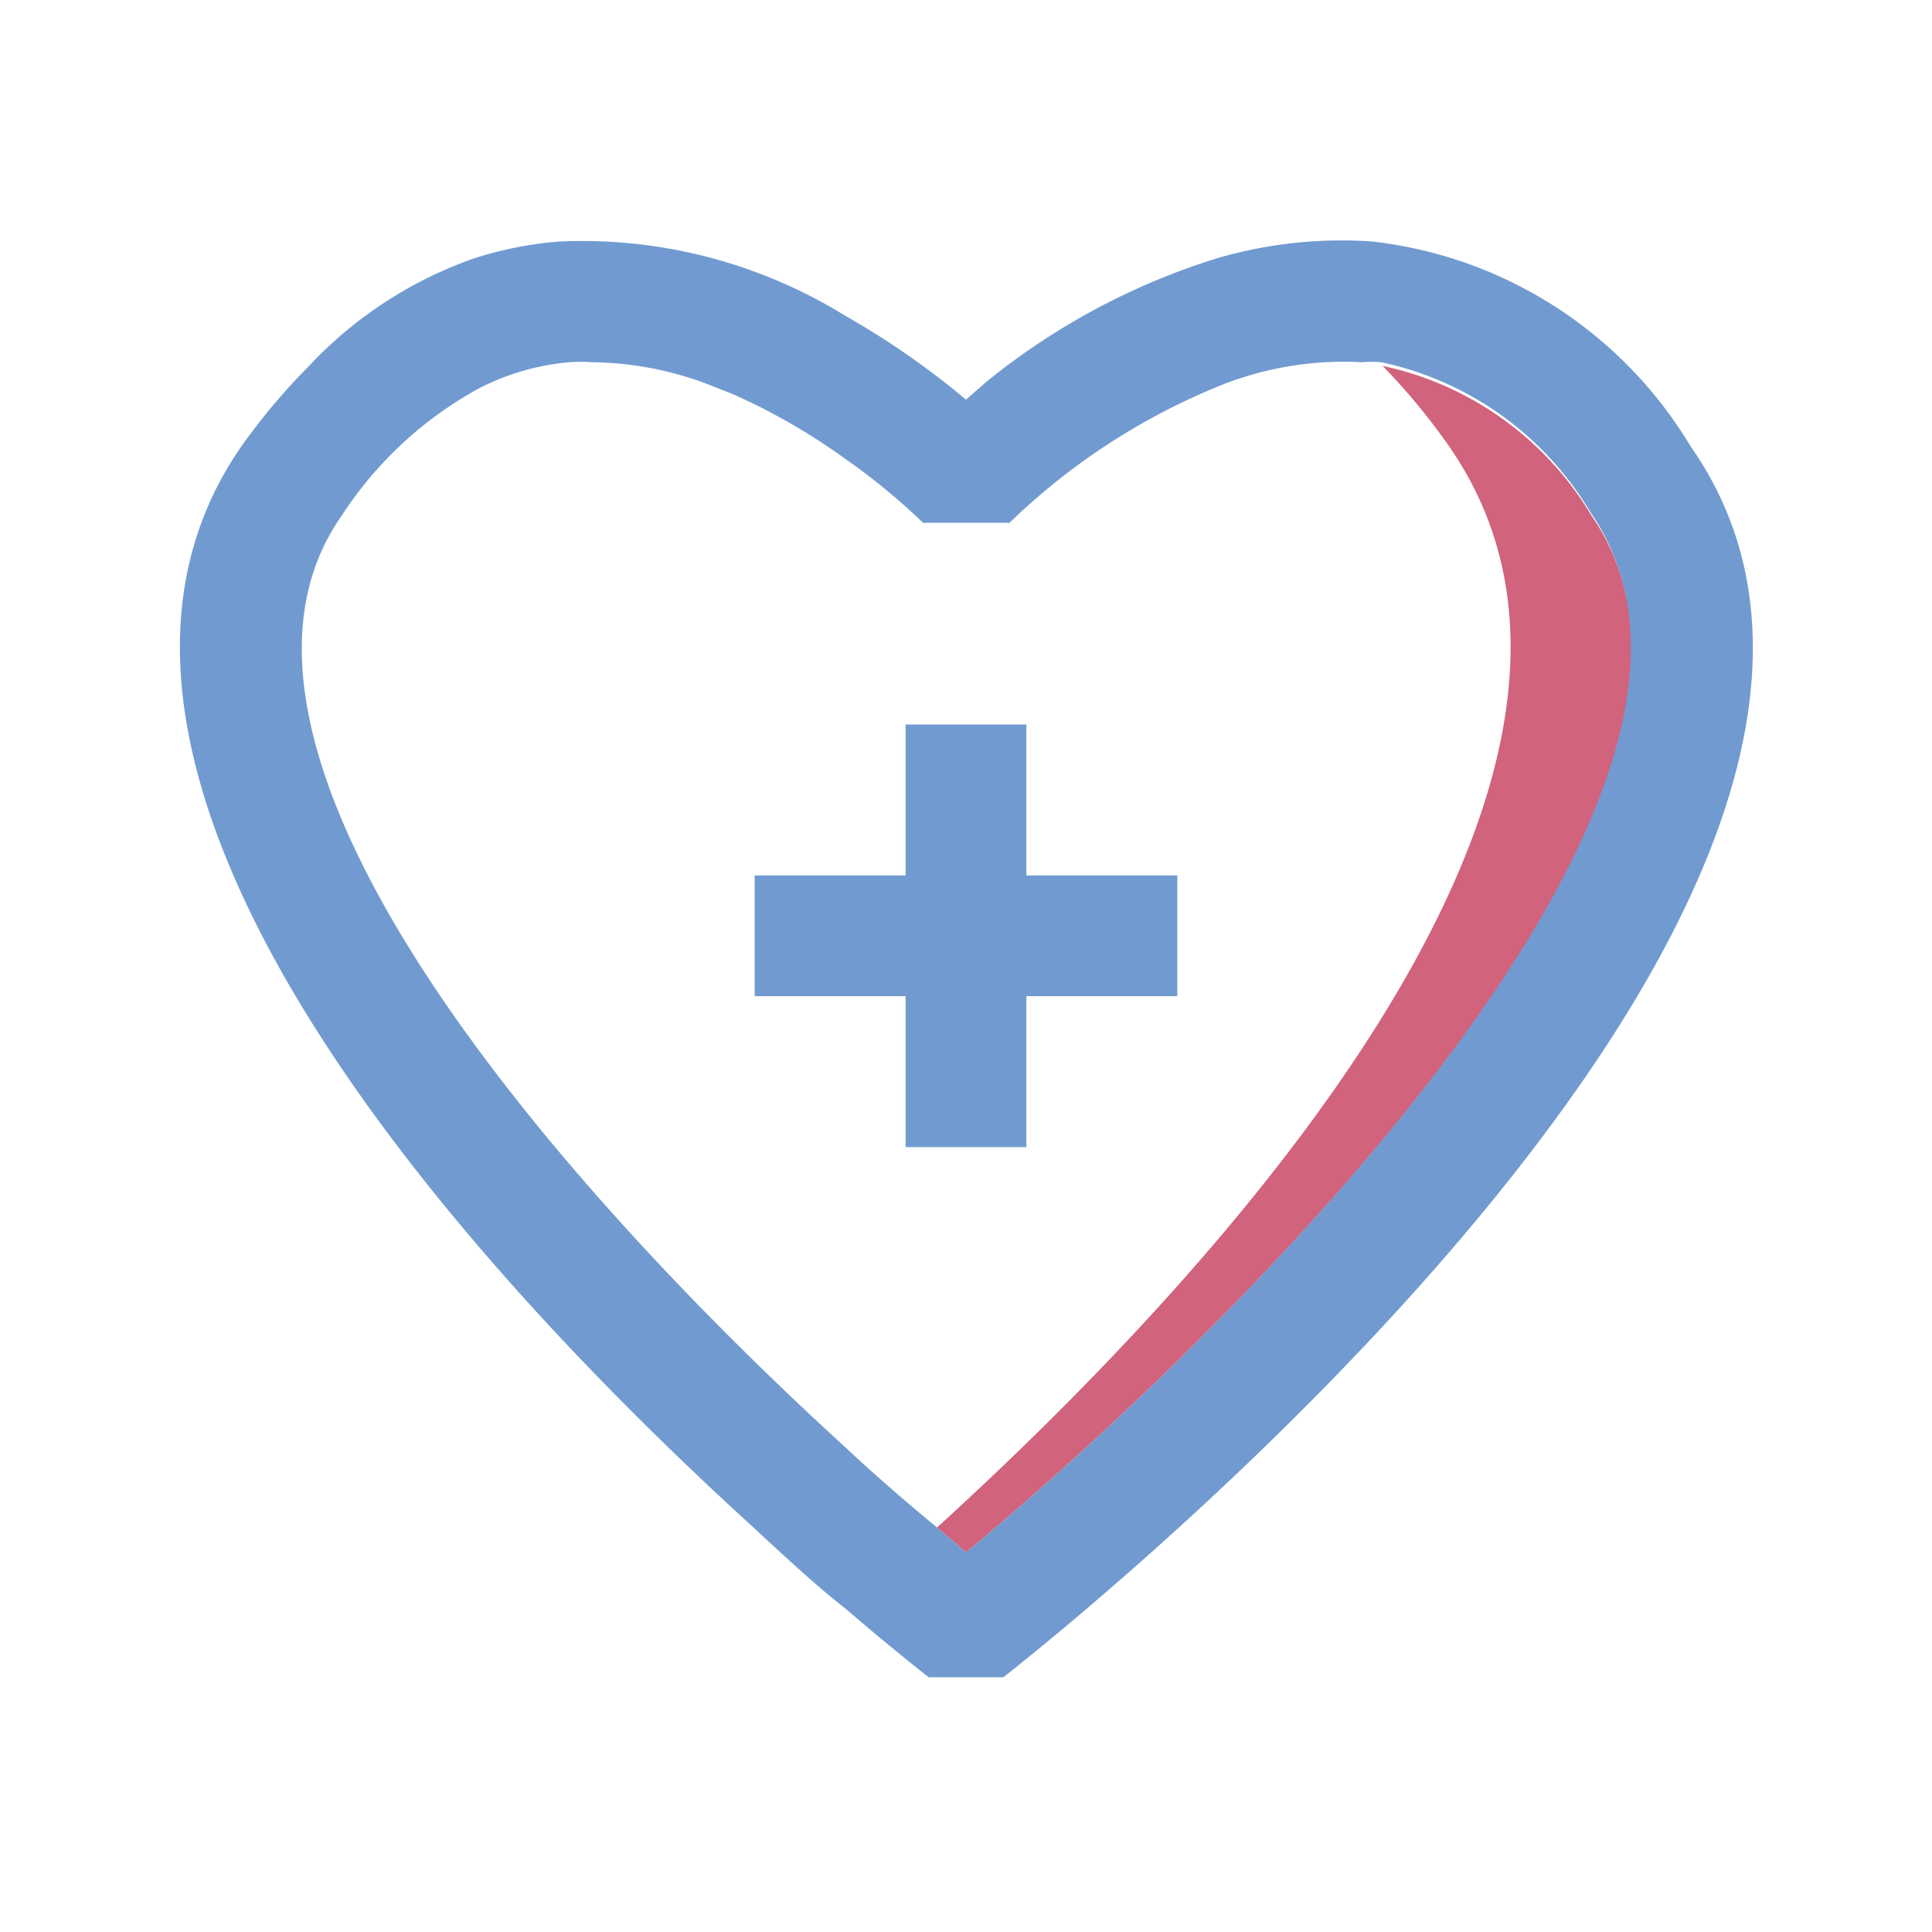
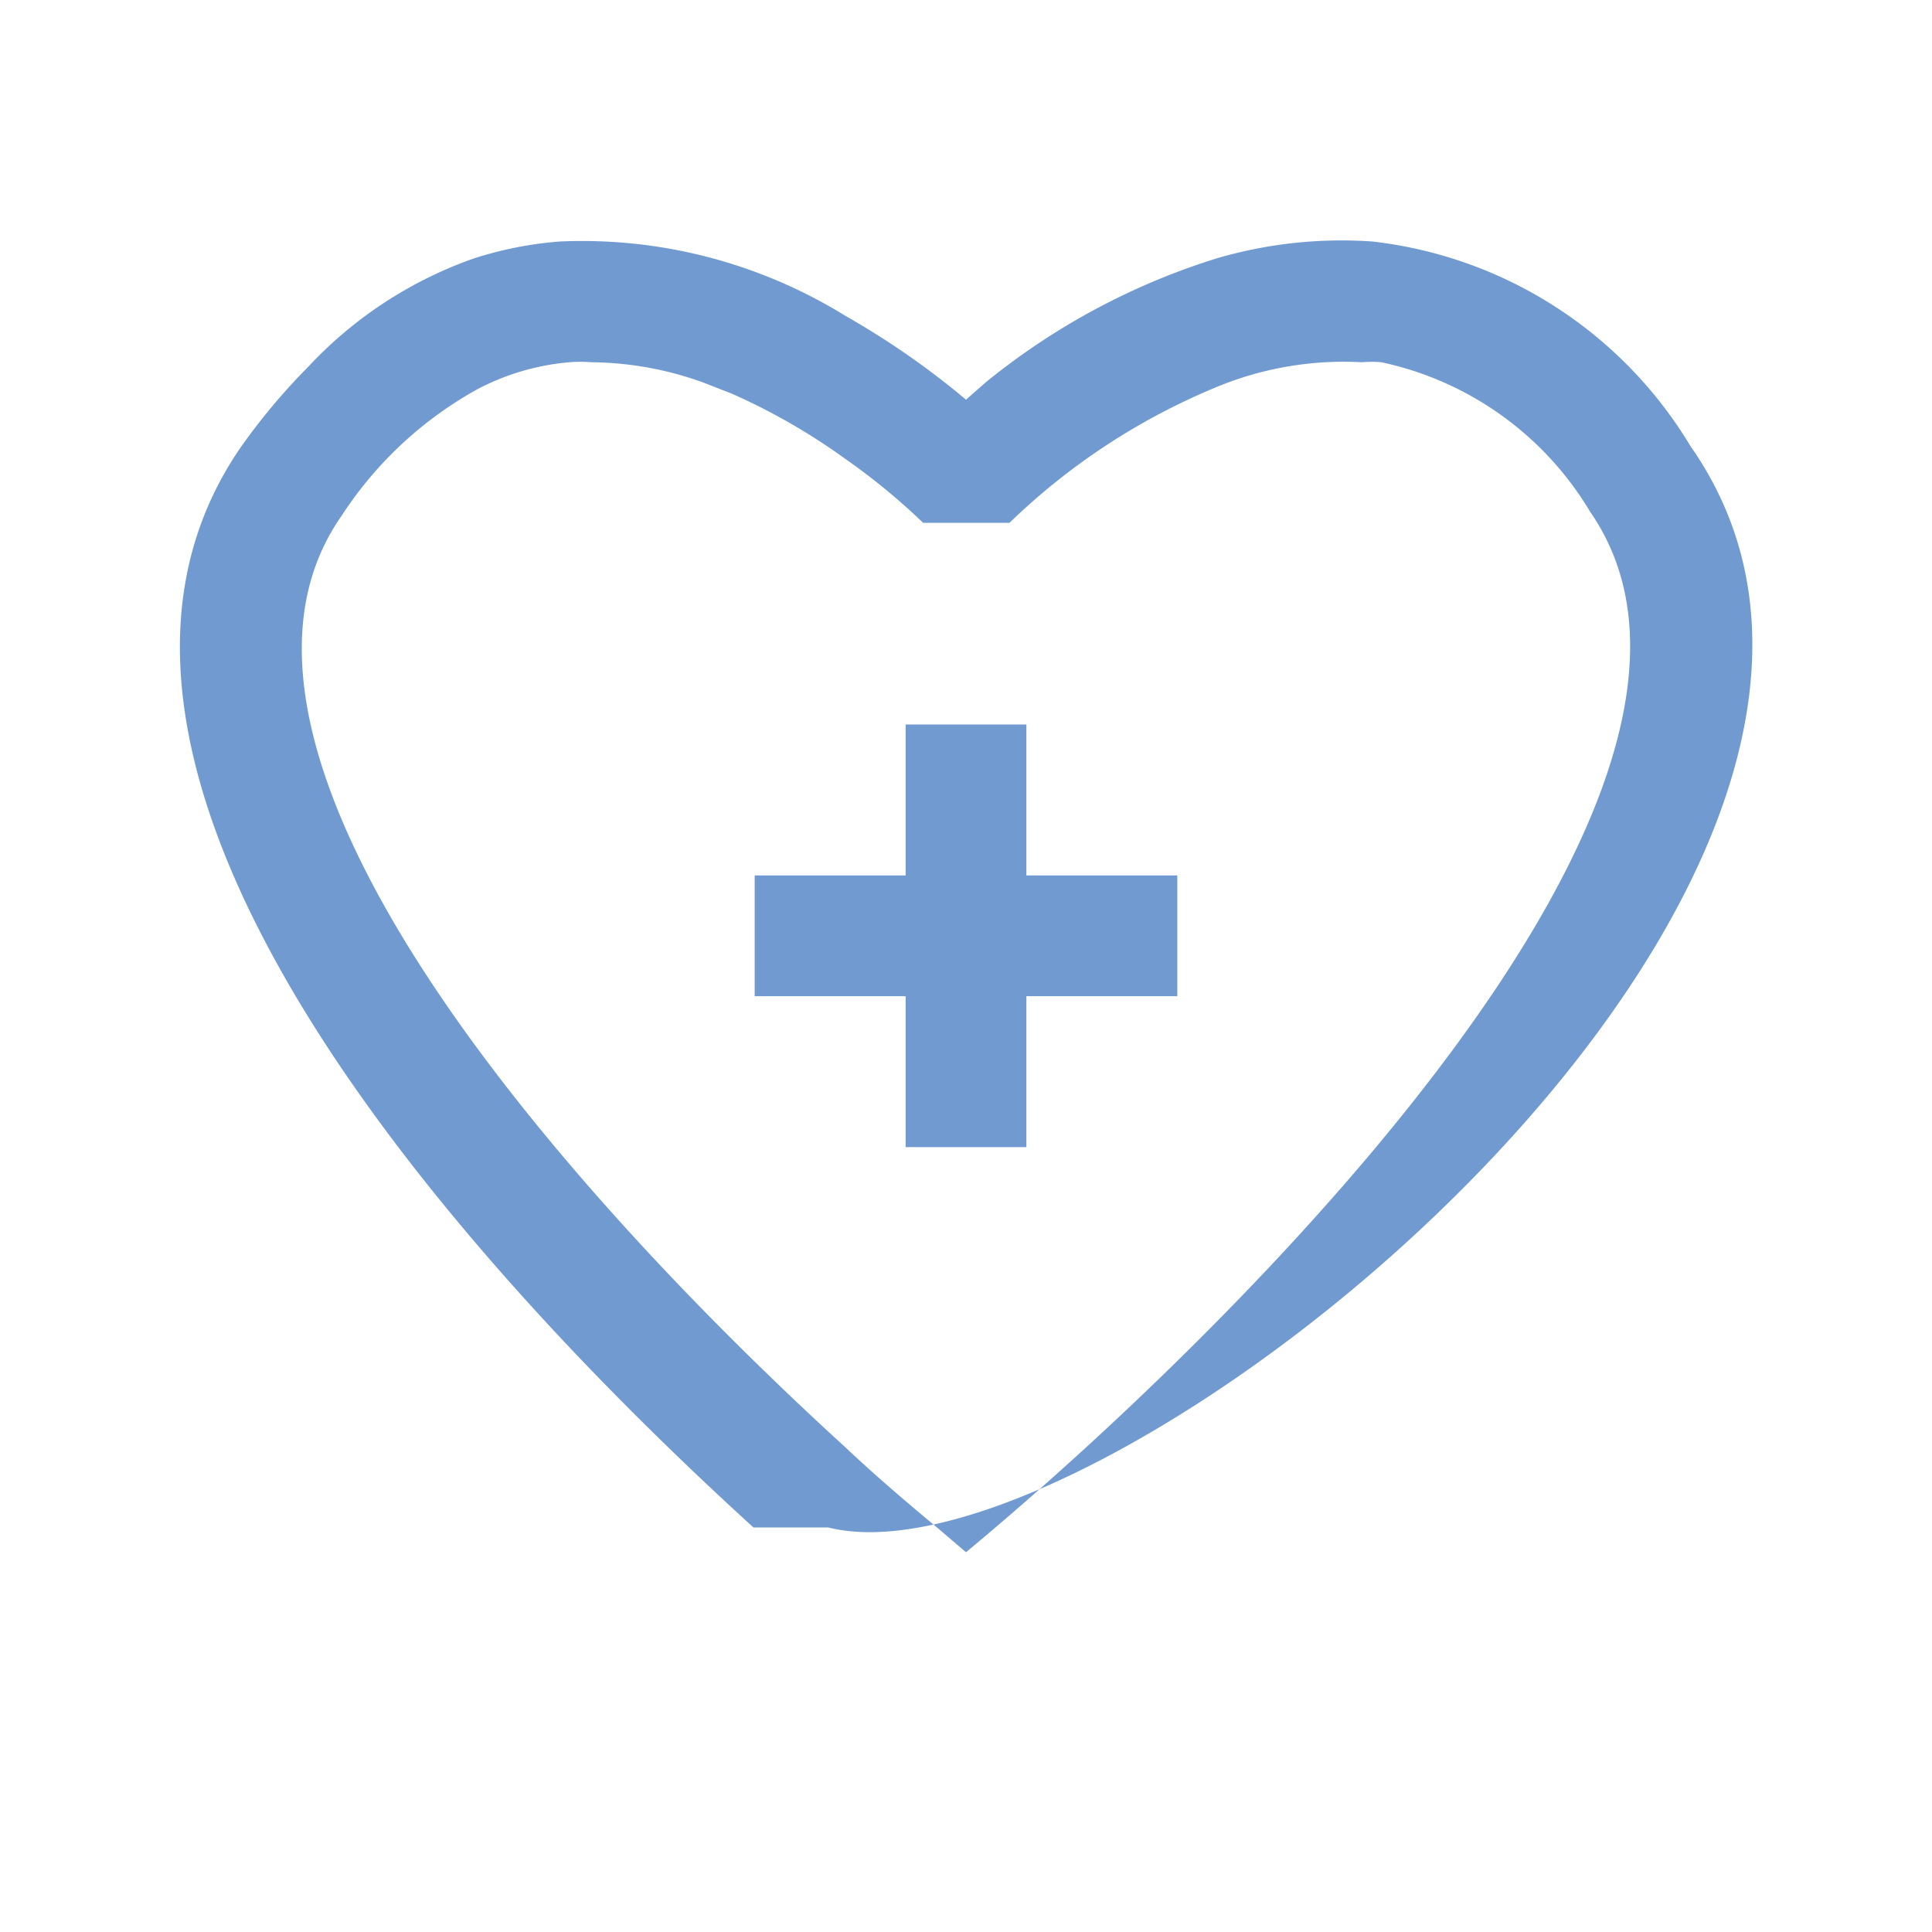
<svg xmlns="http://www.w3.org/2000/svg" viewBox="0 0 32 32">
  <defs>
    <style>.cls-1{fill:#ff005c;}</style>
  </defs>
  <title />
  <g id="Heal">
    <polygon points="17 12 15 12 15 14.5 12.5 14.5 12.5 16.5 15 16.5 15 19 17 19 17 16.5 19.5 16.5 19.5 14.5 17 14.5 17 12" fill="#719bd0" opacity="1" original-fill="#719bd0" />
-     <path d="M28,7.39A7.08,7.08,0,0,0,22.73,4a7.35,7.35,0,0,0-2.58.28,11.44,11.44,0,0,0-3.82,2.05L16,6.62l-.12-.1A13.4,13.4,0,0,0,14,5.23,8.29,8.29,0,0,0,9.27,4a6.16,6.16,0,0,0-1.42.28A6.86,6.86,0,0,0,5.11,6.07,10.49,10.49,0,0,0,4,7.39C.2,12.86,7.91,21.14,12.48,25.3c.56.52,1.08,1,1.52,1.34.65.56,1.14.95,1.38,1.14h1.24C18.31,26.45,33,14.53,28,7.39ZM16,25.71l-.48-.41c-.47-.39-1-.84-1.52-1.33C9.33,19.71,2.91,12.46,5.66,8.54a6.34,6.34,0,0,1,2.26-2.1A4,4,0,0,1,9.43,6,2.3,2.3,0,0,1,9.8,6a5.57,5.57,0,0,1,1.86.34l.46.18A10.34,10.34,0,0,1,14,7.6a10.69,10.69,0,0,1,1.29,1.06h1.43a10.9,10.9,0,0,1,3.36-2.22A5.51,5.51,0,0,1,22.56,6a1.77,1.77,0,0,1,.32,0,5.32,5.32,0,0,1,3.46,2.48C29.51,13.07,20.47,22,16,25.71Z" fill="#719bd0" opacity="1" original-fill="#719bd0" />
-     <path d="M16,25.71l-.48-.41C20.09,21.14,27.8,12.86,24,7.39a10.66,10.66,0,0,0-1.1-1.33,5.32,5.32,0,0,1,3.46,2.48C29.51,13.07,20.47,22,16,25.71Z" fill="#d1637c" opacity="1" original-fill="#ff005c" />
+     <path d="M28,7.39A7.08,7.08,0,0,0,22.73,4a7.35,7.35,0,0,0-2.58.28,11.44,11.44,0,0,0-3.82,2.05L16,6.62l-.12-.1A13.4,13.4,0,0,0,14,5.23,8.29,8.29,0,0,0,9.27,4a6.16,6.16,0,0,0-1.42.28A6.86,6.86,0,0,0,5.11,6.07,10.49,10.49,0,0,0,4,7.39C.2,12.86,7.91,21.14,12.48,25.3h1.24C18.31,26.45,33,14.53,28,7.39ZM16,25.71l-.48-.41c-.47-.39-1-.84-1.52-1.33C9.33,19.71,2.91,12.46,5.66,8.54a6.34,6.34,0,0,1,2.26-2.1A4,4,0,0,1,9.43,6,2.3,2.3,0,0,1,9.8,6a5.57,5.57,0,0,1,1.86.34l.46.18A10.34,10.34,0,0,1,14,7.6a10.69,10.69,0,0,1,1.29,1.06h1.43a10.9,10.9,0,0,1,3.36-2.22A5.51,5.51,0,0,1,22.56,6a1.77,1.77,0,0,1,.32,0,5.32,5.32,0,0,1,3.46,2.48C29.51,13.07,20.47,22,16,25.71Z" fill="#719bd0" opacity="1" original-fill="#719bd0" />
  </g>
</svg>